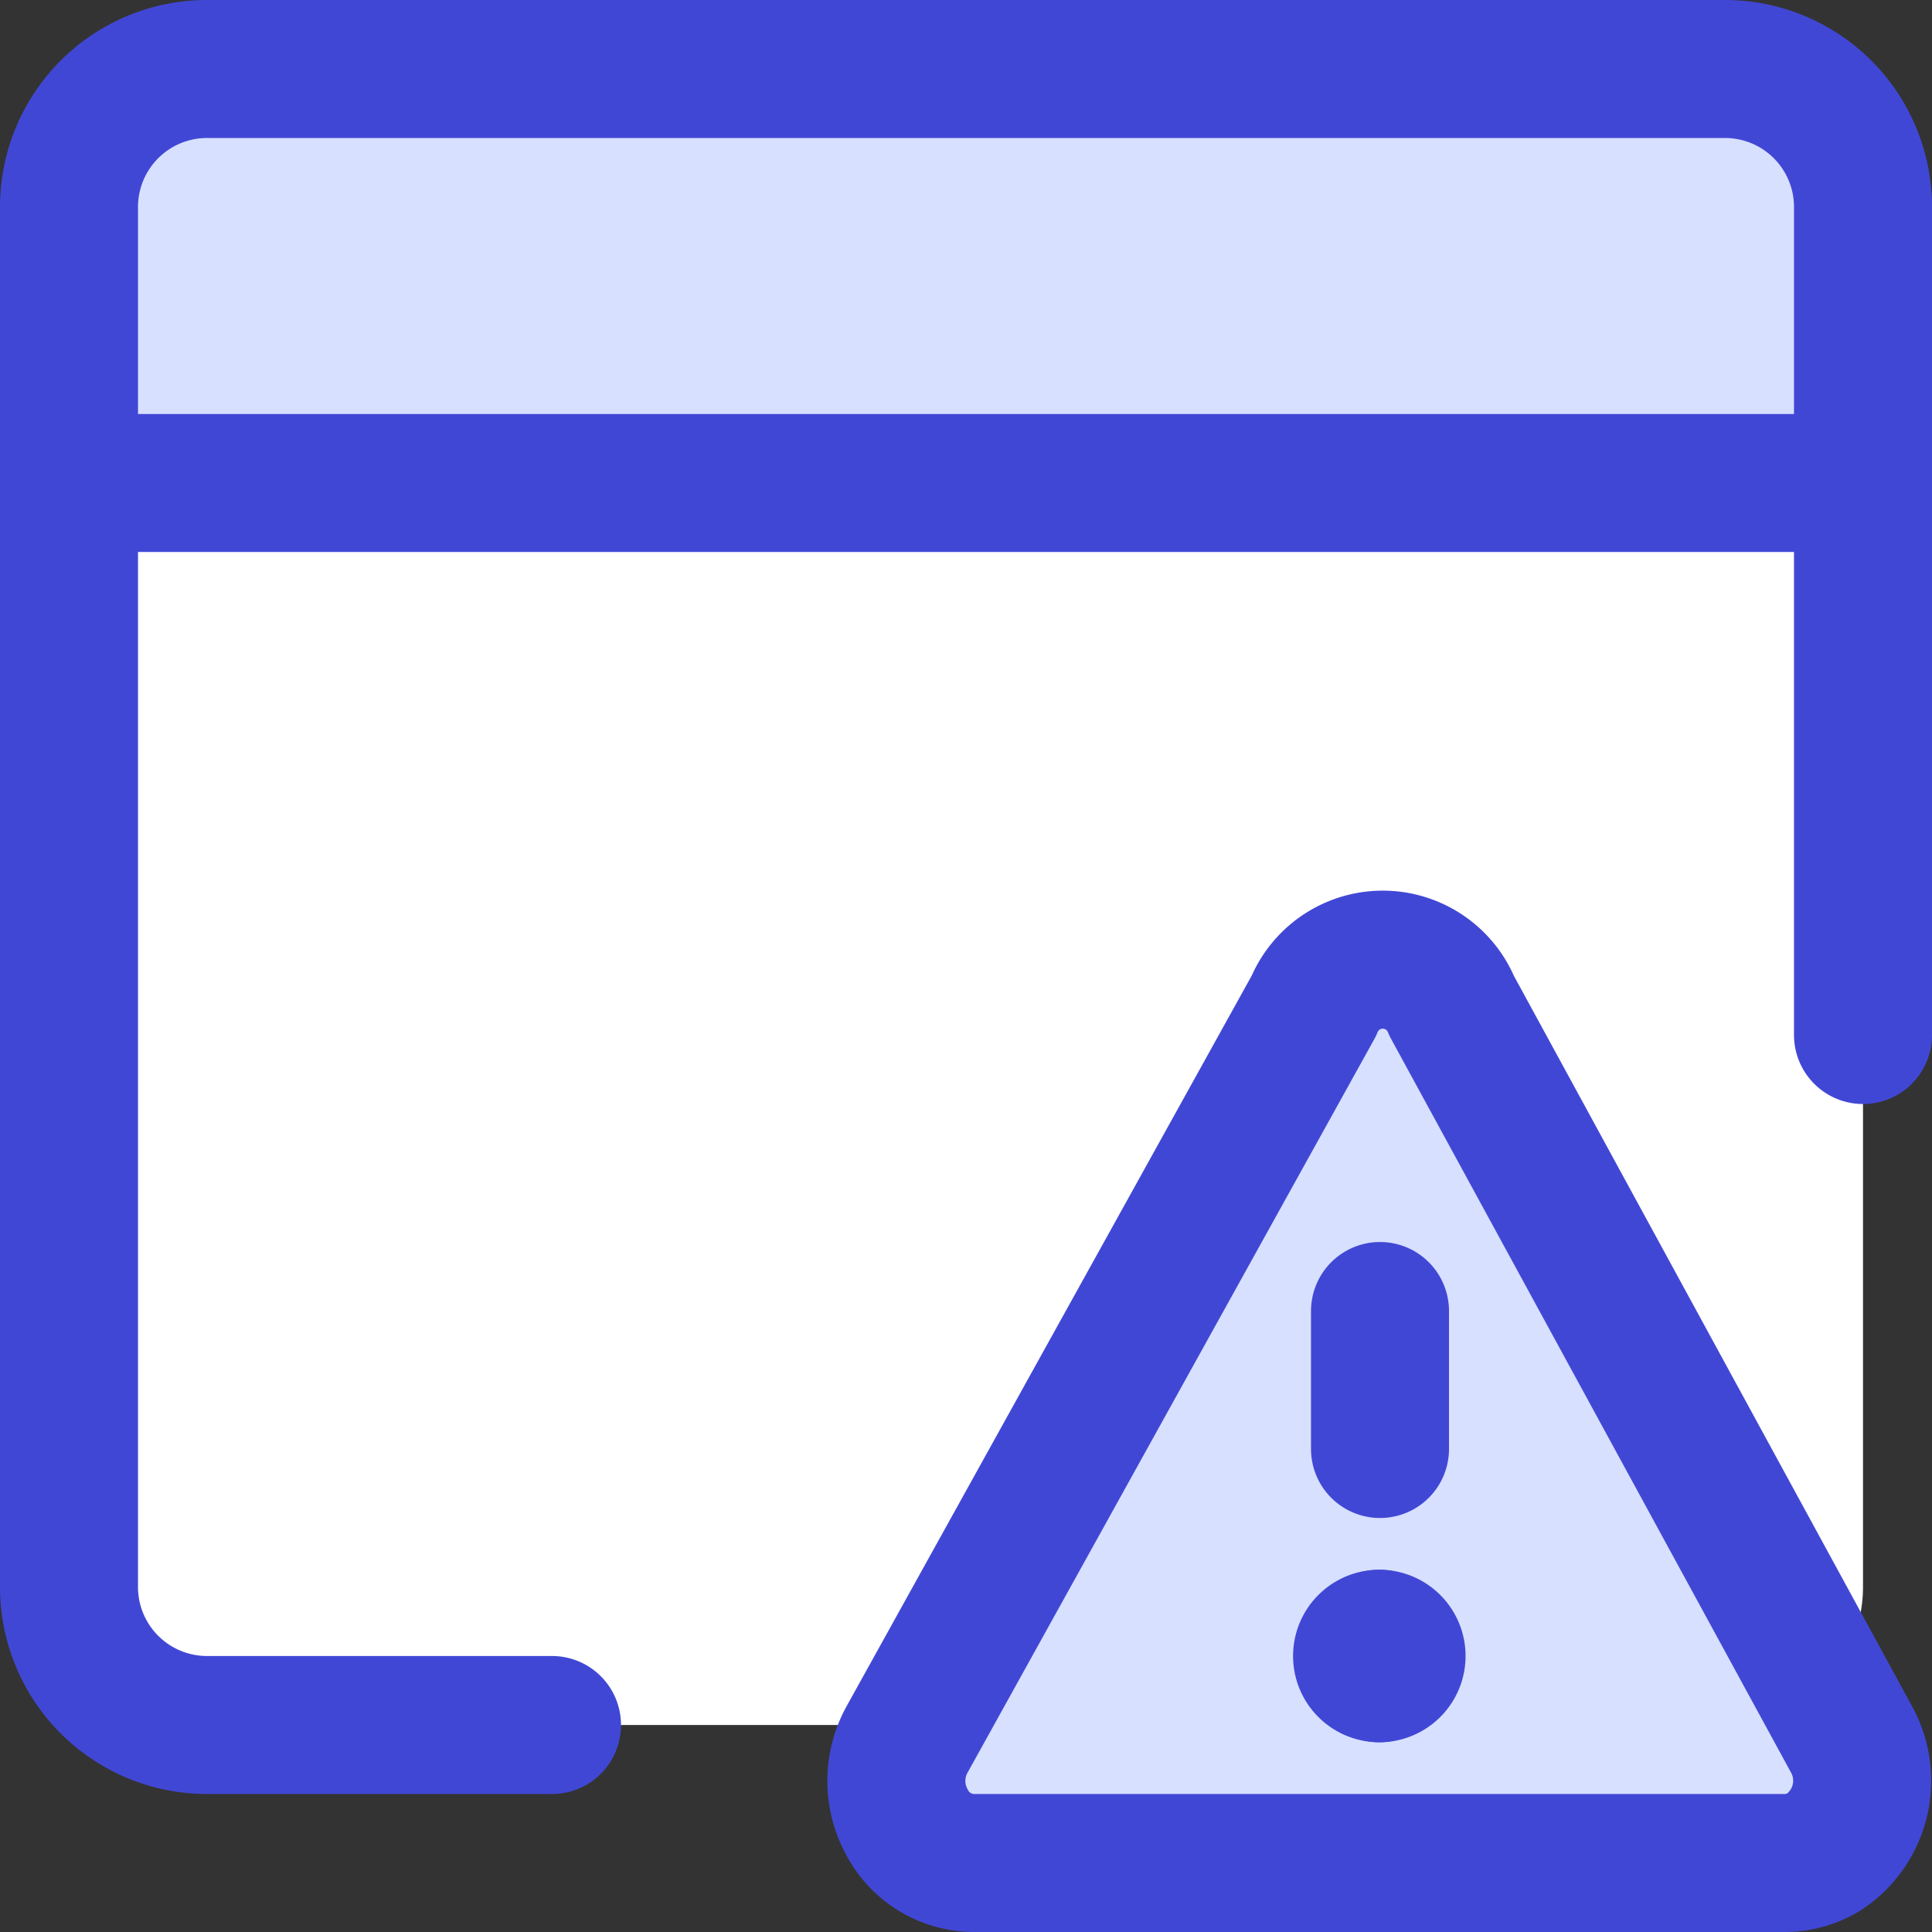
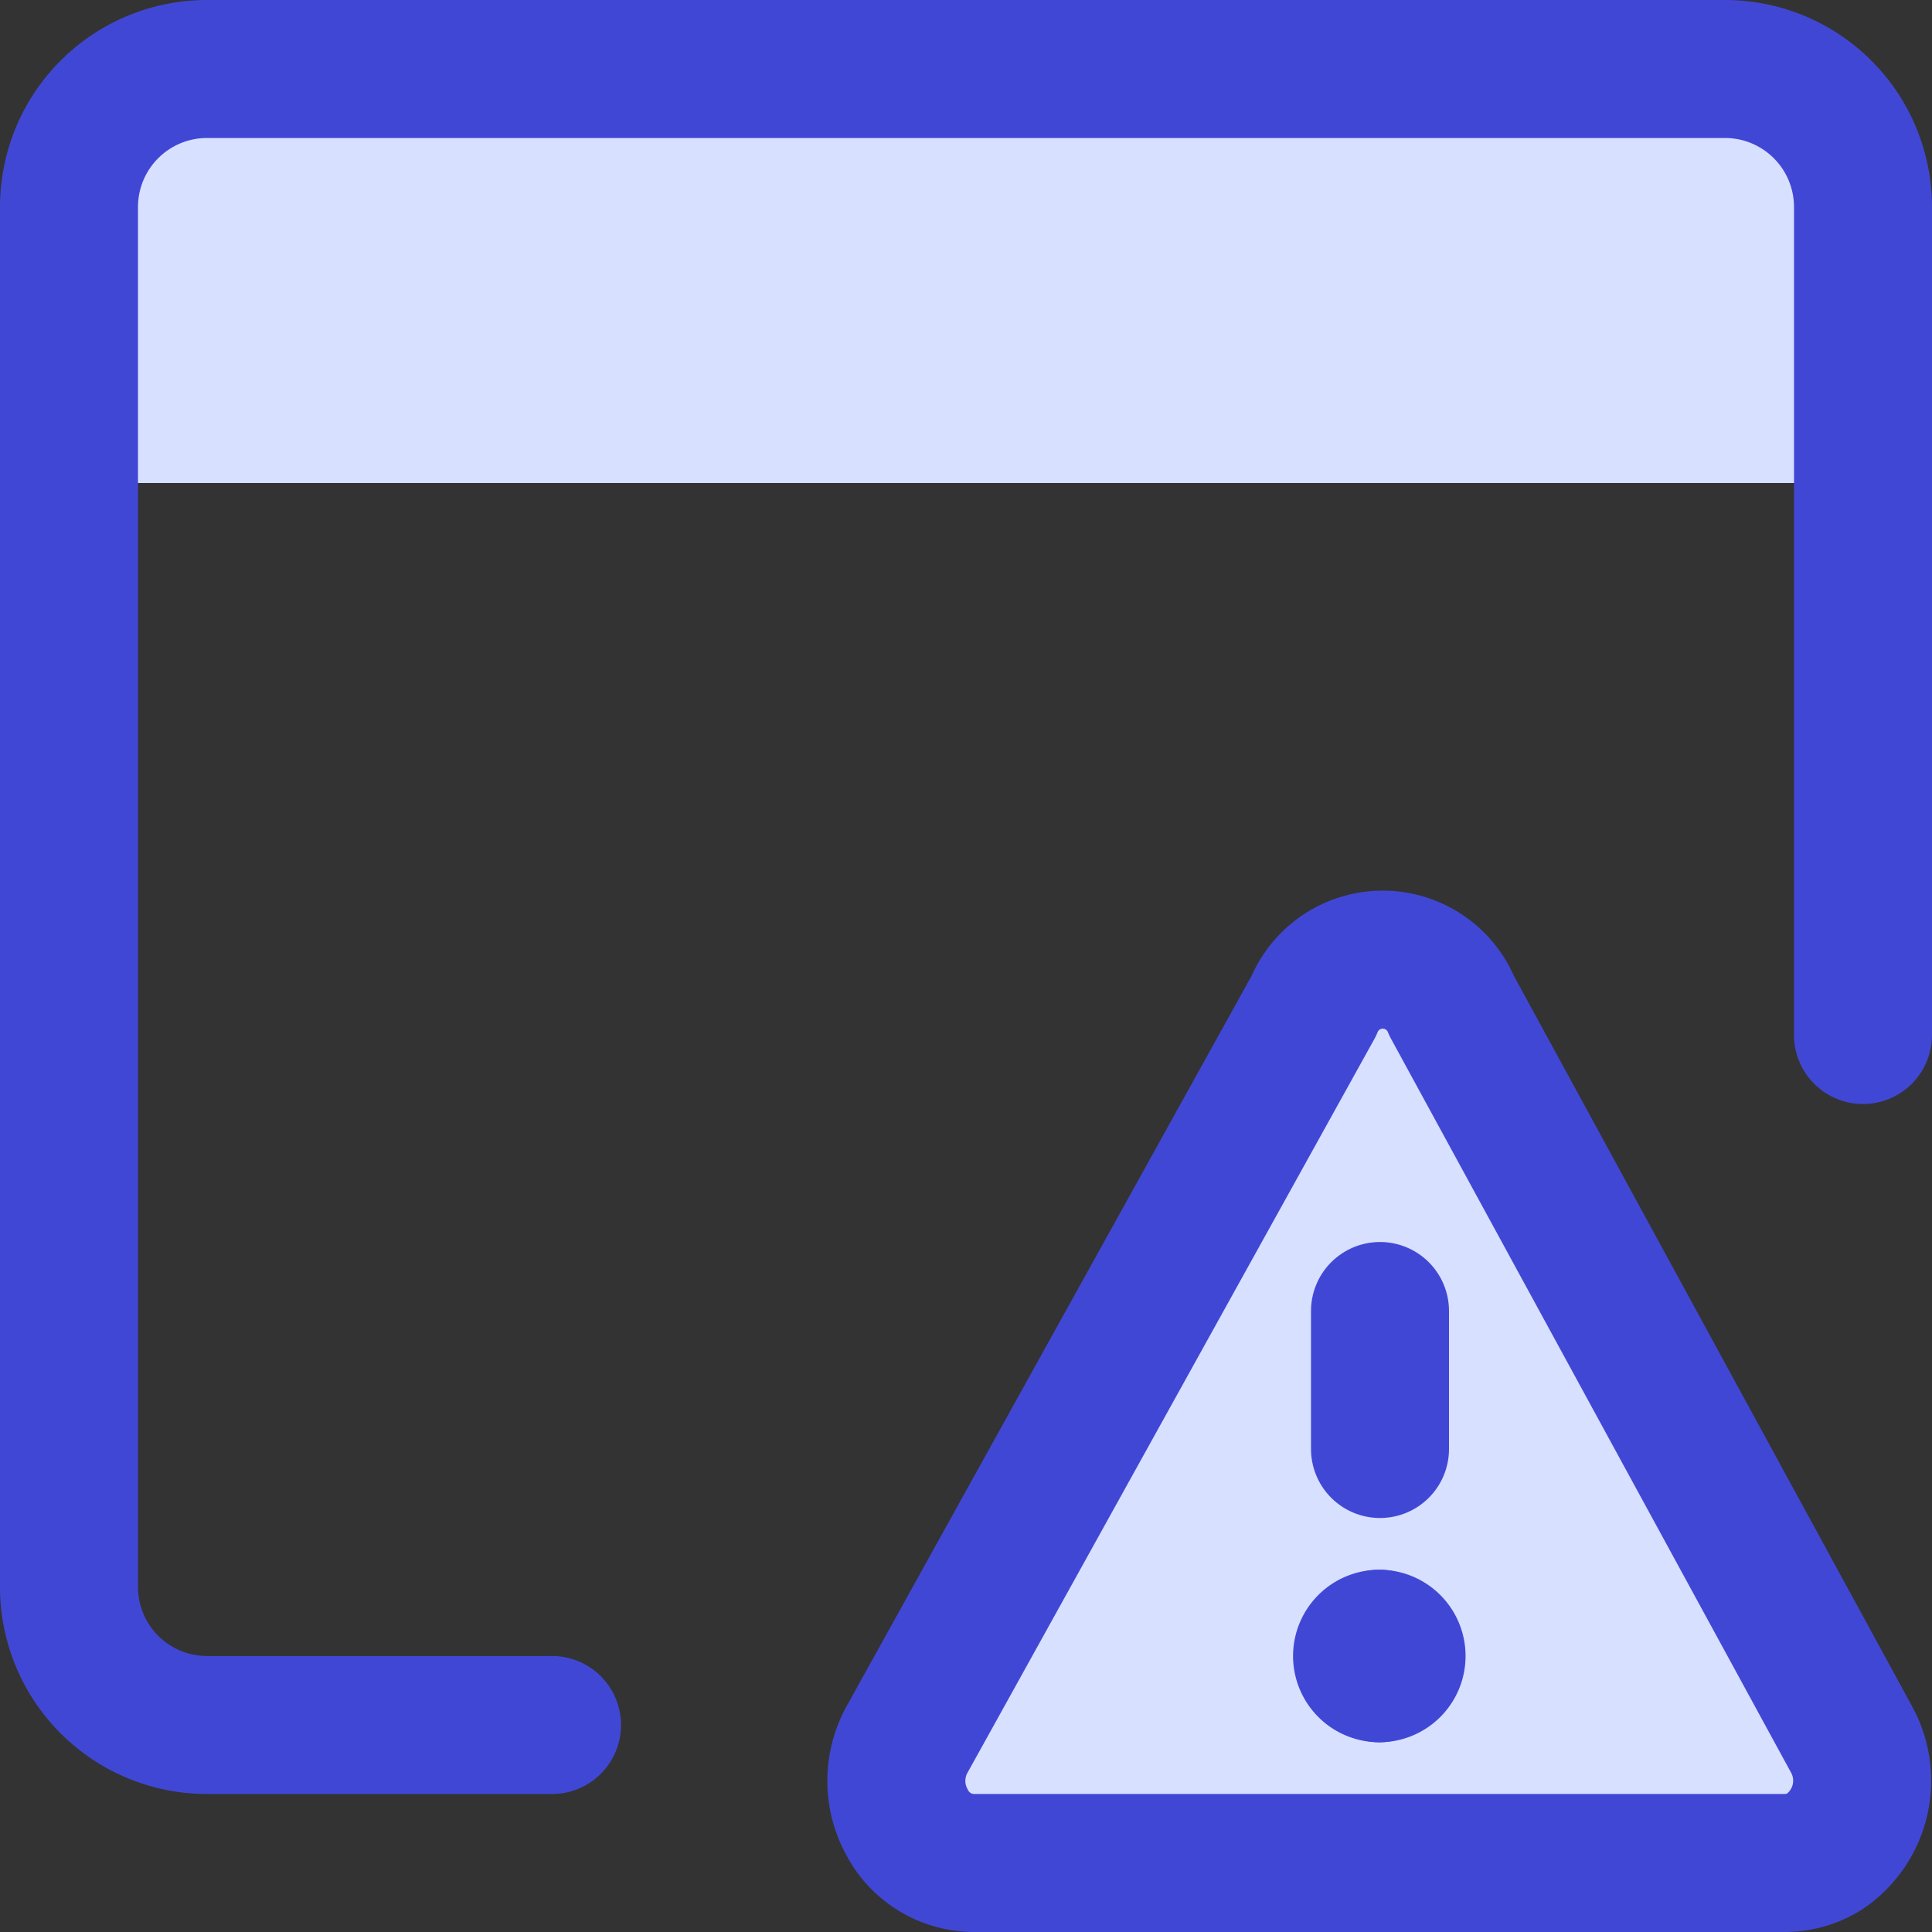
<svg xmlns="http://www.w3.org/2000/svg" fill="none" viewBox="0 0 14 14" id="Threat-Browser-1--Streamline-Core">
  <rect x="0" y="0" width="14" height="14" fill="#333333" stroke="none" />
  <desc>Threat Browser 1 Streamline Icon: https://streamlinehq.com</desc>
  <g id="threat-browser-1--bug-browser-file-threat-danger-internet">
-     <path id="Subtract" fill="#ffffff" fill-rule="evenodd" d="M6.631 12.5H1.5a1 1 0 0 1 -1 -1v-8h13v8c0 0.278 -0.114 0.53 -0.297 0.711L10.52 7.29a0.54 0.54 0 0 0 -1 0L6.631 12.5Z" clip-rule="evenodd" stroke-width="1" />
    <path id="Vector" fill="#d7e0ff" d="M13.42 12.61a0.62 0.62 0 0 1 -0.203 0.81 0.55 0.55 0 0 1 -0.287 0.08H7.06a0.55 0.55 0 0 1 -0.49 -0.3 0.62 0.62 0 0 1 0 -0.59l2.95 -5.32a0.54 0.54 0 0 1 1 0l2.9 5.32Z" stroke-width="1" />
    <path id="Vector_2" fill="#d7e0ff" d="M13.5 1.5v2H0.5v-2a1 1 0 0 1 1 -1h11a1 1 0 0 1 1 1Z" stroke-width="1" />
    <path id="Vector_3" stroke="#4147d5" stroke-linecap="round" stroke-linejoin="round" d="M4 12.5H1.5a1 1 0 0 1 -1 -1v-10a1 1 0 0 1 1 -1h11a1 1 0 0 1 1 1v6" stroke-width="1" />
-     <path id="Vector_4" stroke="#4147d5" stroke-linecap="round" stroke-linejoin="round" d="M0.5 3.5h13" stroke-width="1" />
    <path id="Vector_5" stroke="#4147d5" stroke-linecap="round" stroke-linejoin="round" d="M13.42 12.61a0.62 0.62 0 0 1 -0.203 0.81 0.55 0.55 0 0 1 -0.287 0.08H7.06a0.55 0.55 0 0 1 -0.49 -0.3 0.62 0.62 0 0 1 0 -0.59l2.95 -5.32a0.54 0.54 0 0 1 1 0l2.9 5.32Z" stroke-width="1" />
    <path id="Vector_6" stroke="#4147d5" stroke-linecap="round" stroke-linejoin="round" d="M10 10.5v-1" stroke-width="1" />
    <g id="Group 4488">
      <path id="Ellipse 81" stroke="#4147d5" stroke-linecap="round" stroke-linejoin="round" d="M9.995 12.125a0.125 0.125 0 0 1 0 -0.25" stroke-width="1" />
      <path id="Ellipse 82" stroke="#4147d5" stroke-linecap="round" stroke-linejoin="round" d="M9.995 12.125a0.125 0.125 0 1 0 0 -0.25" stroke-width="1" />
    </g>
  </g>
</svg>